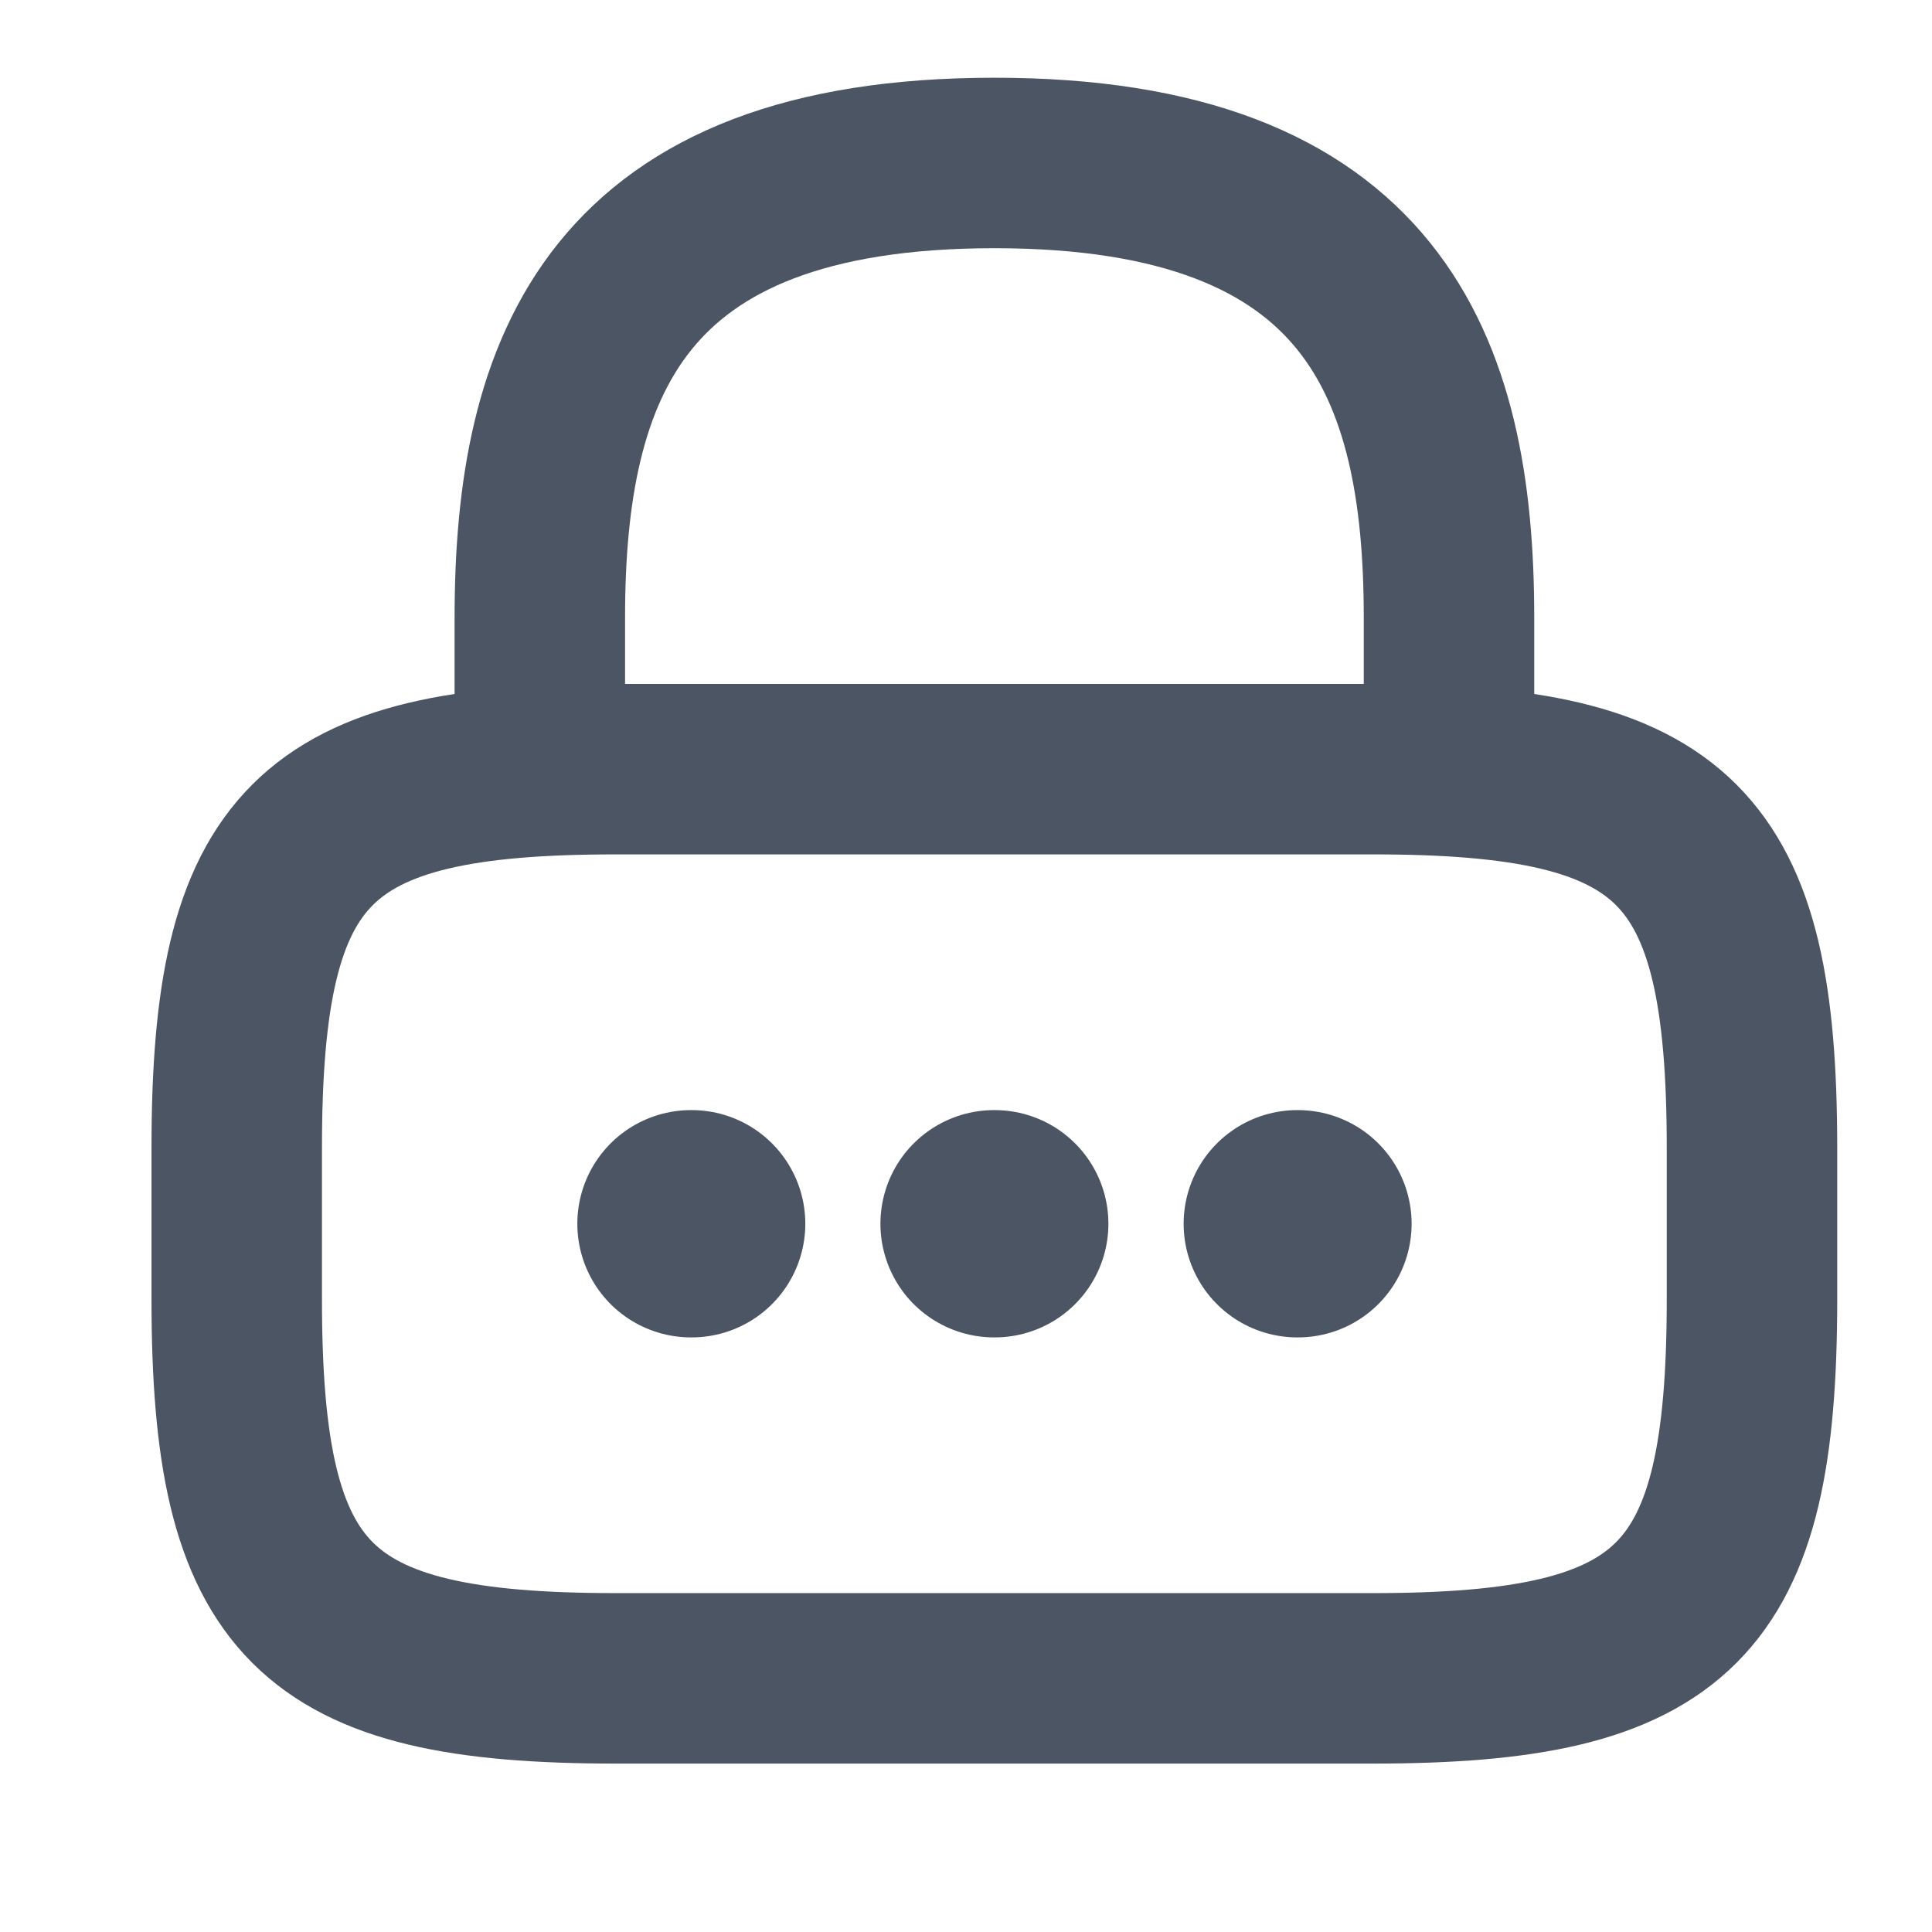
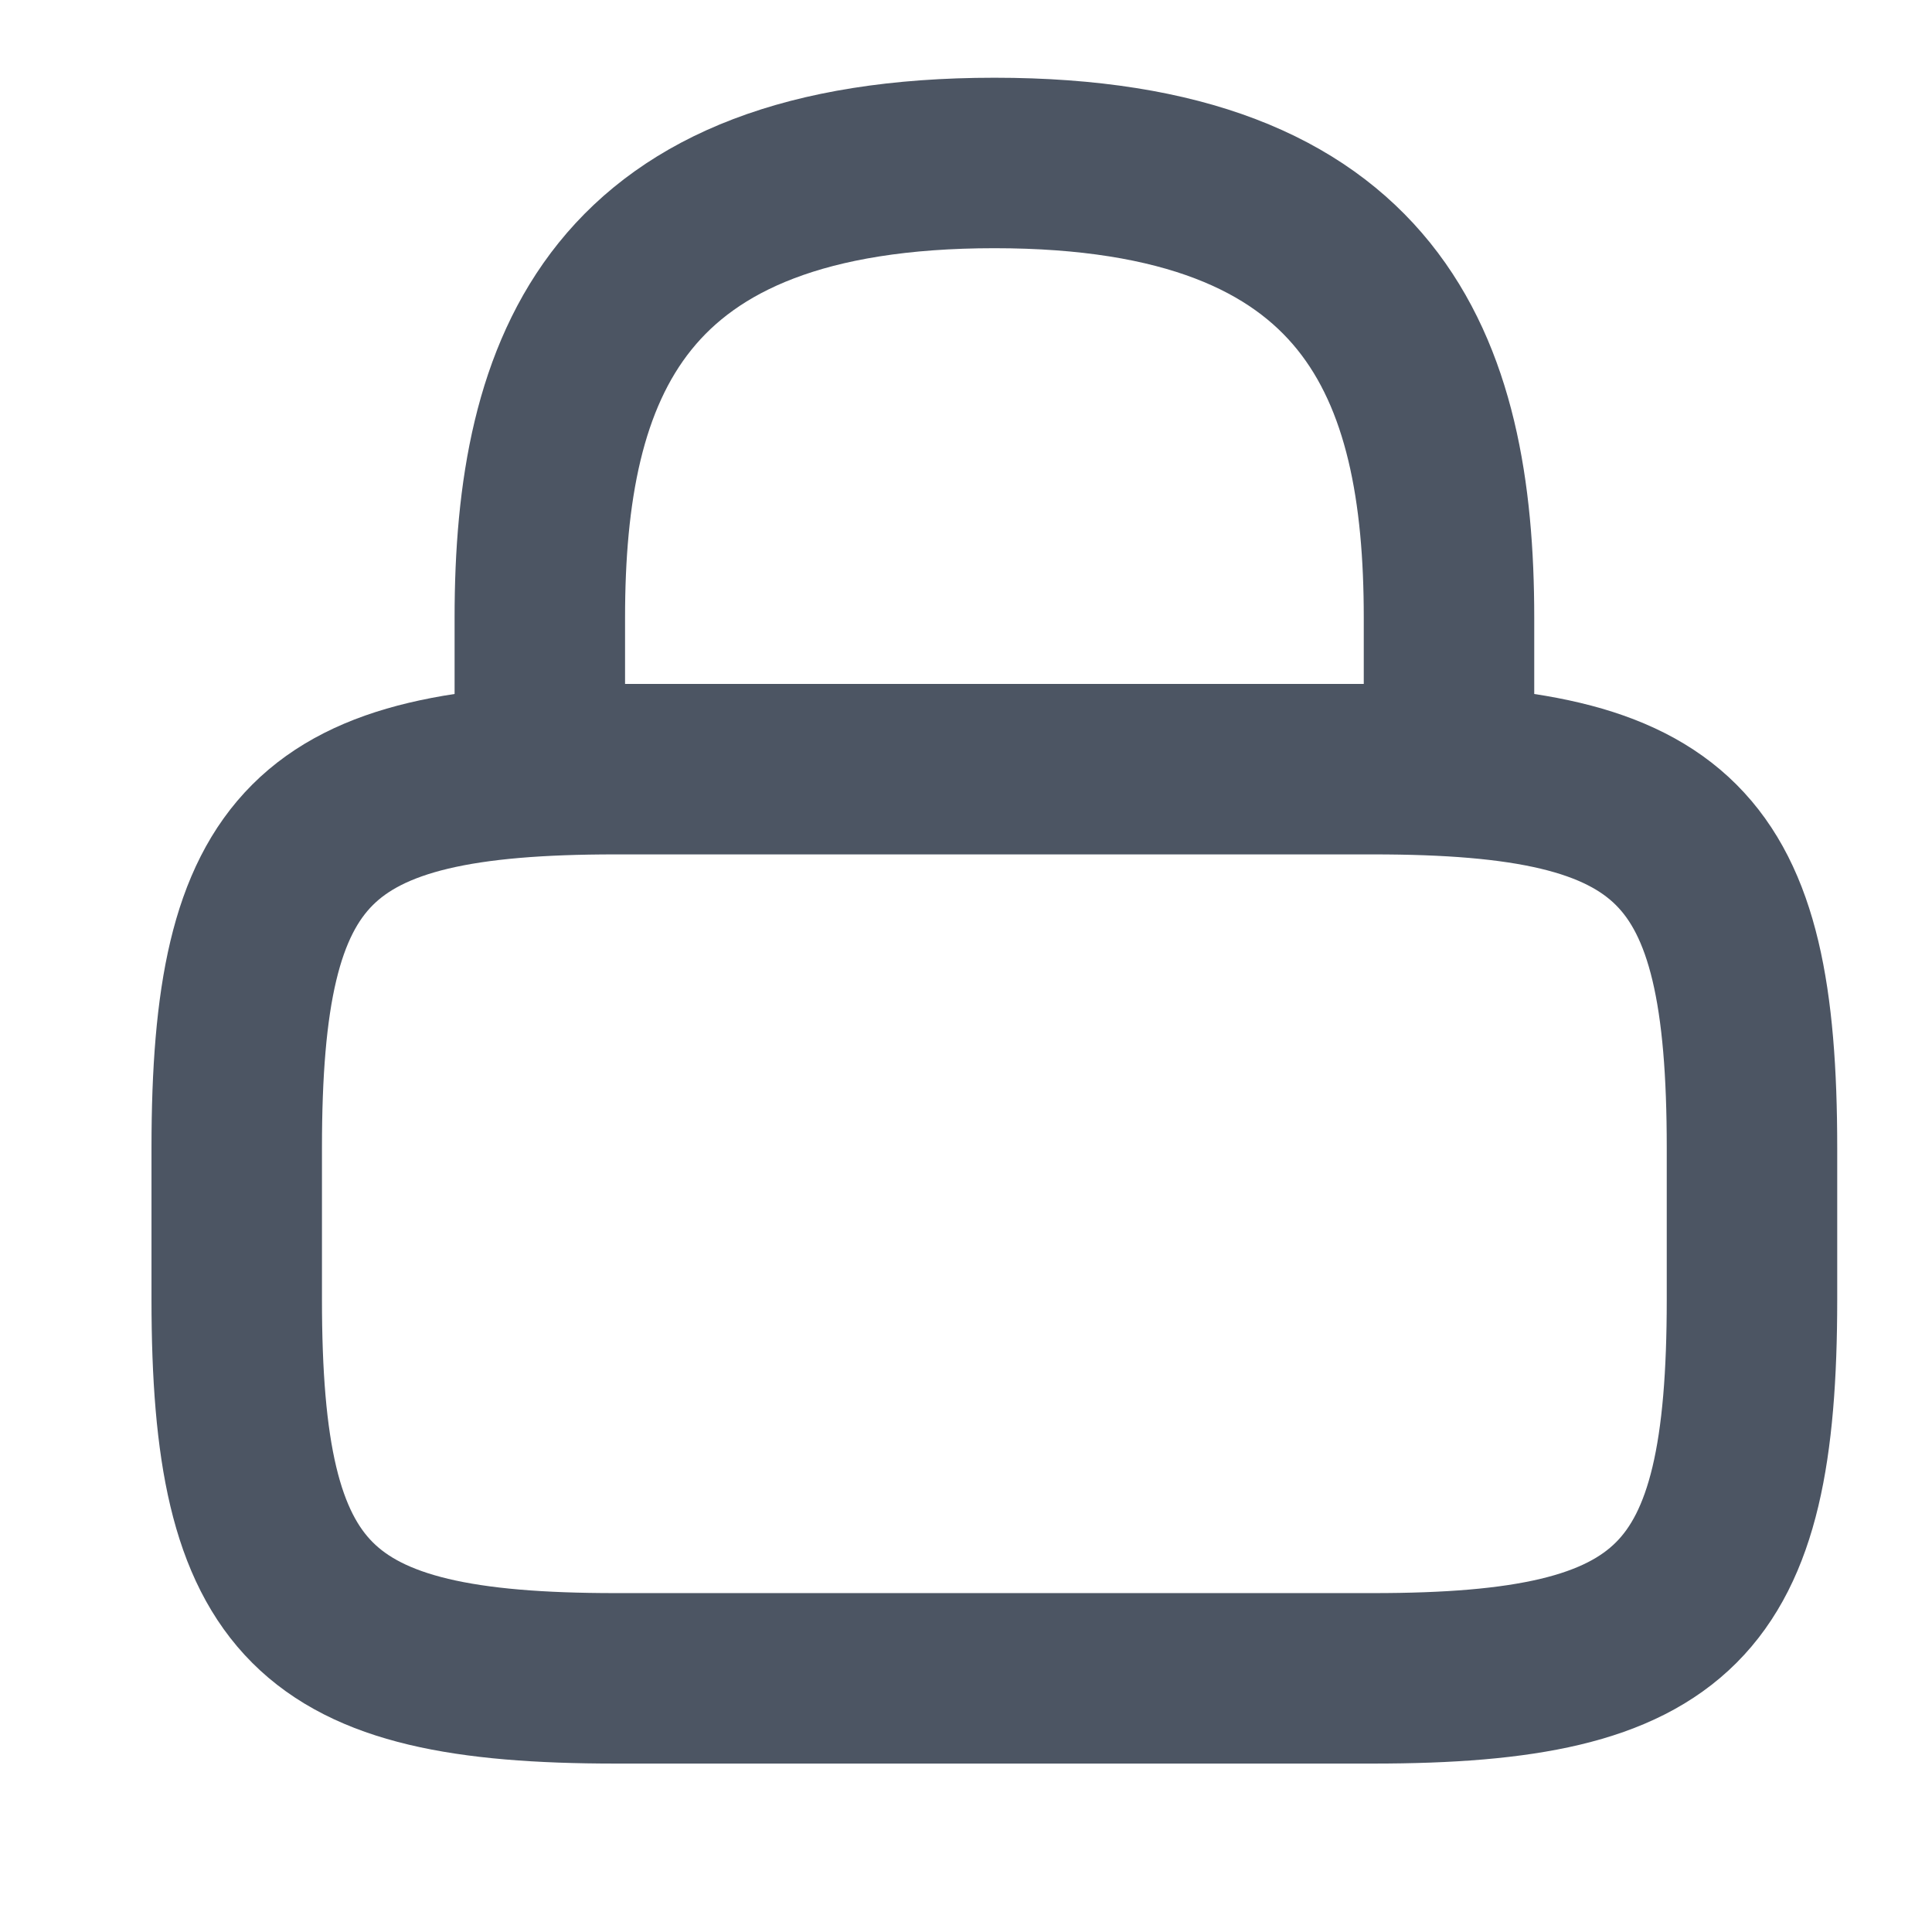
<svg xmlns="http://www.w3.org/2000/svg" width="17" height="17" viewBox="0 0 17 17" fill="none">
  <path d="M4.75 6.768V5.434C4.75 3.228 5.417 1.434 8.75 1.434C12.083 1.434 12.75 3.228 12.75 5.434V6.768" stroke="#4C5563" stroke-width="1.5" stroke-linecap="round" stroke-linejoin="round" />
  <path d="M12.083 14.768H5.416C2.75 14.768 2.083 14.101 2.083 11.434V10.101C2.083 7.434 2.75 6.768 5.416 6.768H12.083C14.75 6.768 15.416 7.434 15.416 10.101V11.434C15.416 14.101 14.75 14.768 12.083 14.768Z" stroke="#4C5563" stroke-width="1.5" stroke-linecap="round" stroke-linejoin="round" />
-   <path d="M11.415 10.768H11.421" stroke="#4C5563" stroke-width="2" stroke-linecap="round" stroke-linejoin="round" />
-   <path d="M8.747 10.768H8.753" stroke="#4C5563" stroke-width="2" stroke-linecap="round" stroke-linejoin="round" />
-   <path d="M6.08 10.768H6.086" stroke="#4C5563" stroke-width="2" stroke-linecap="round" stroke-linejoin="round" />
</svg>